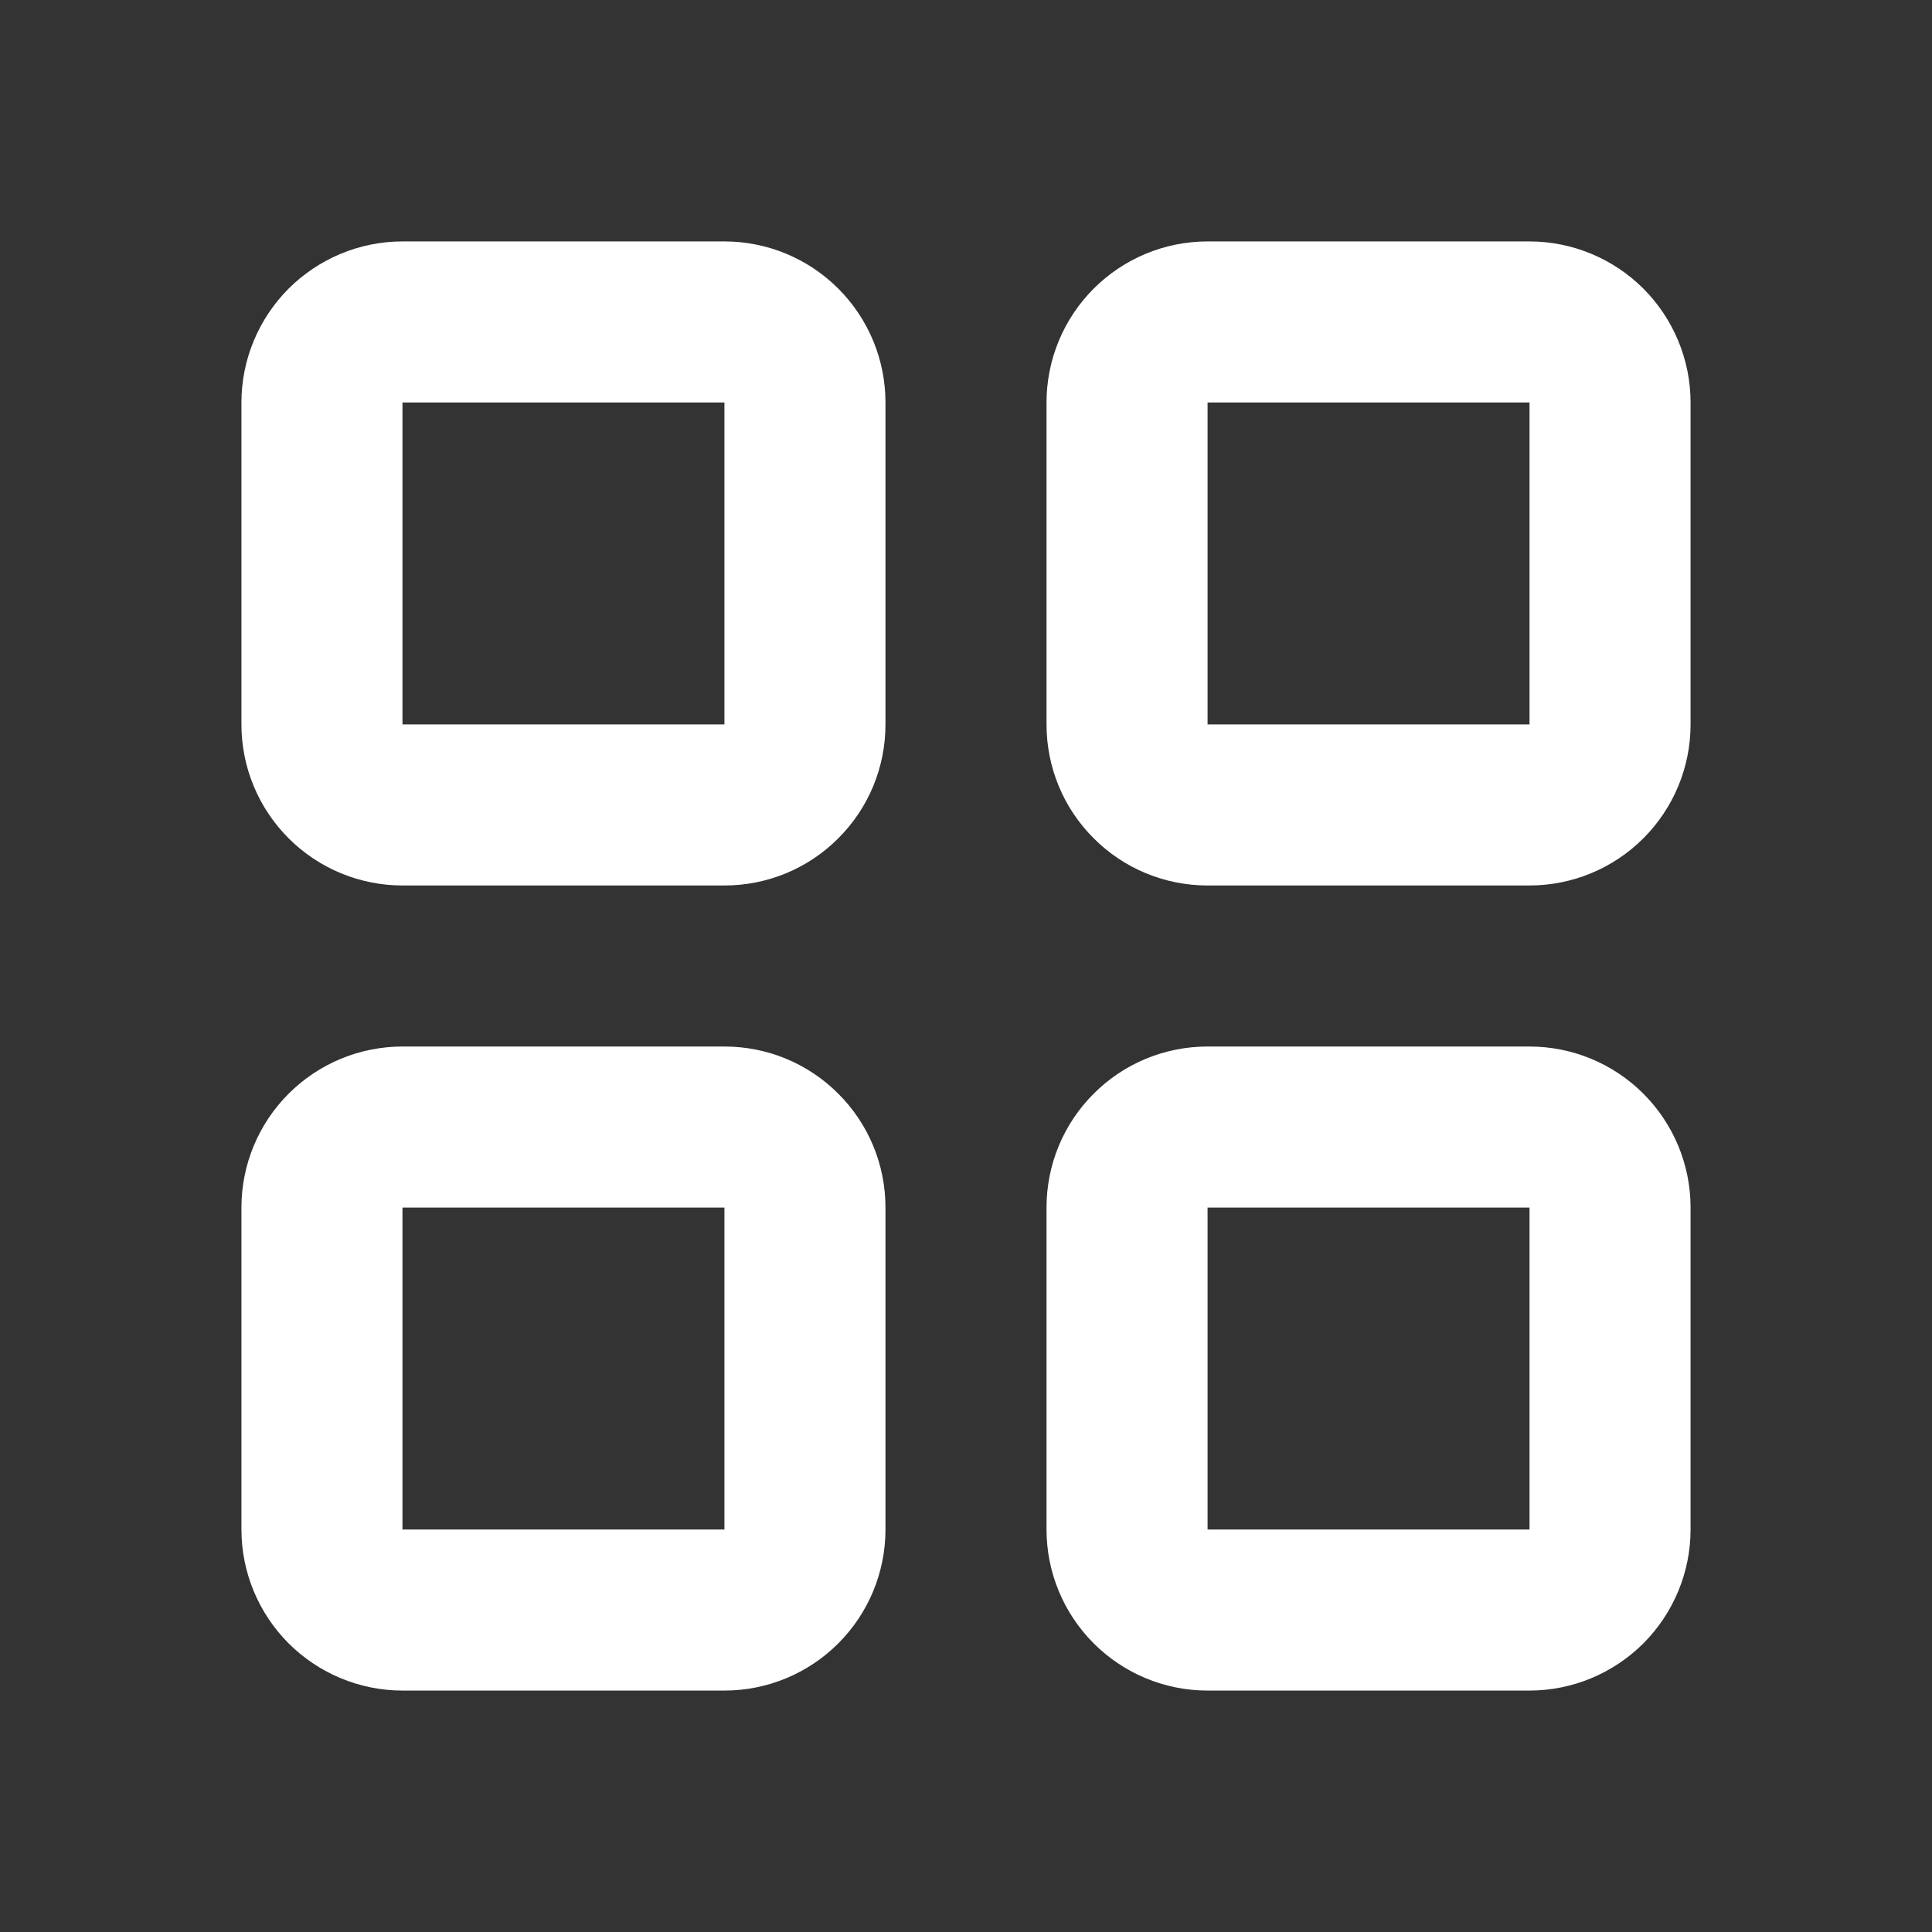
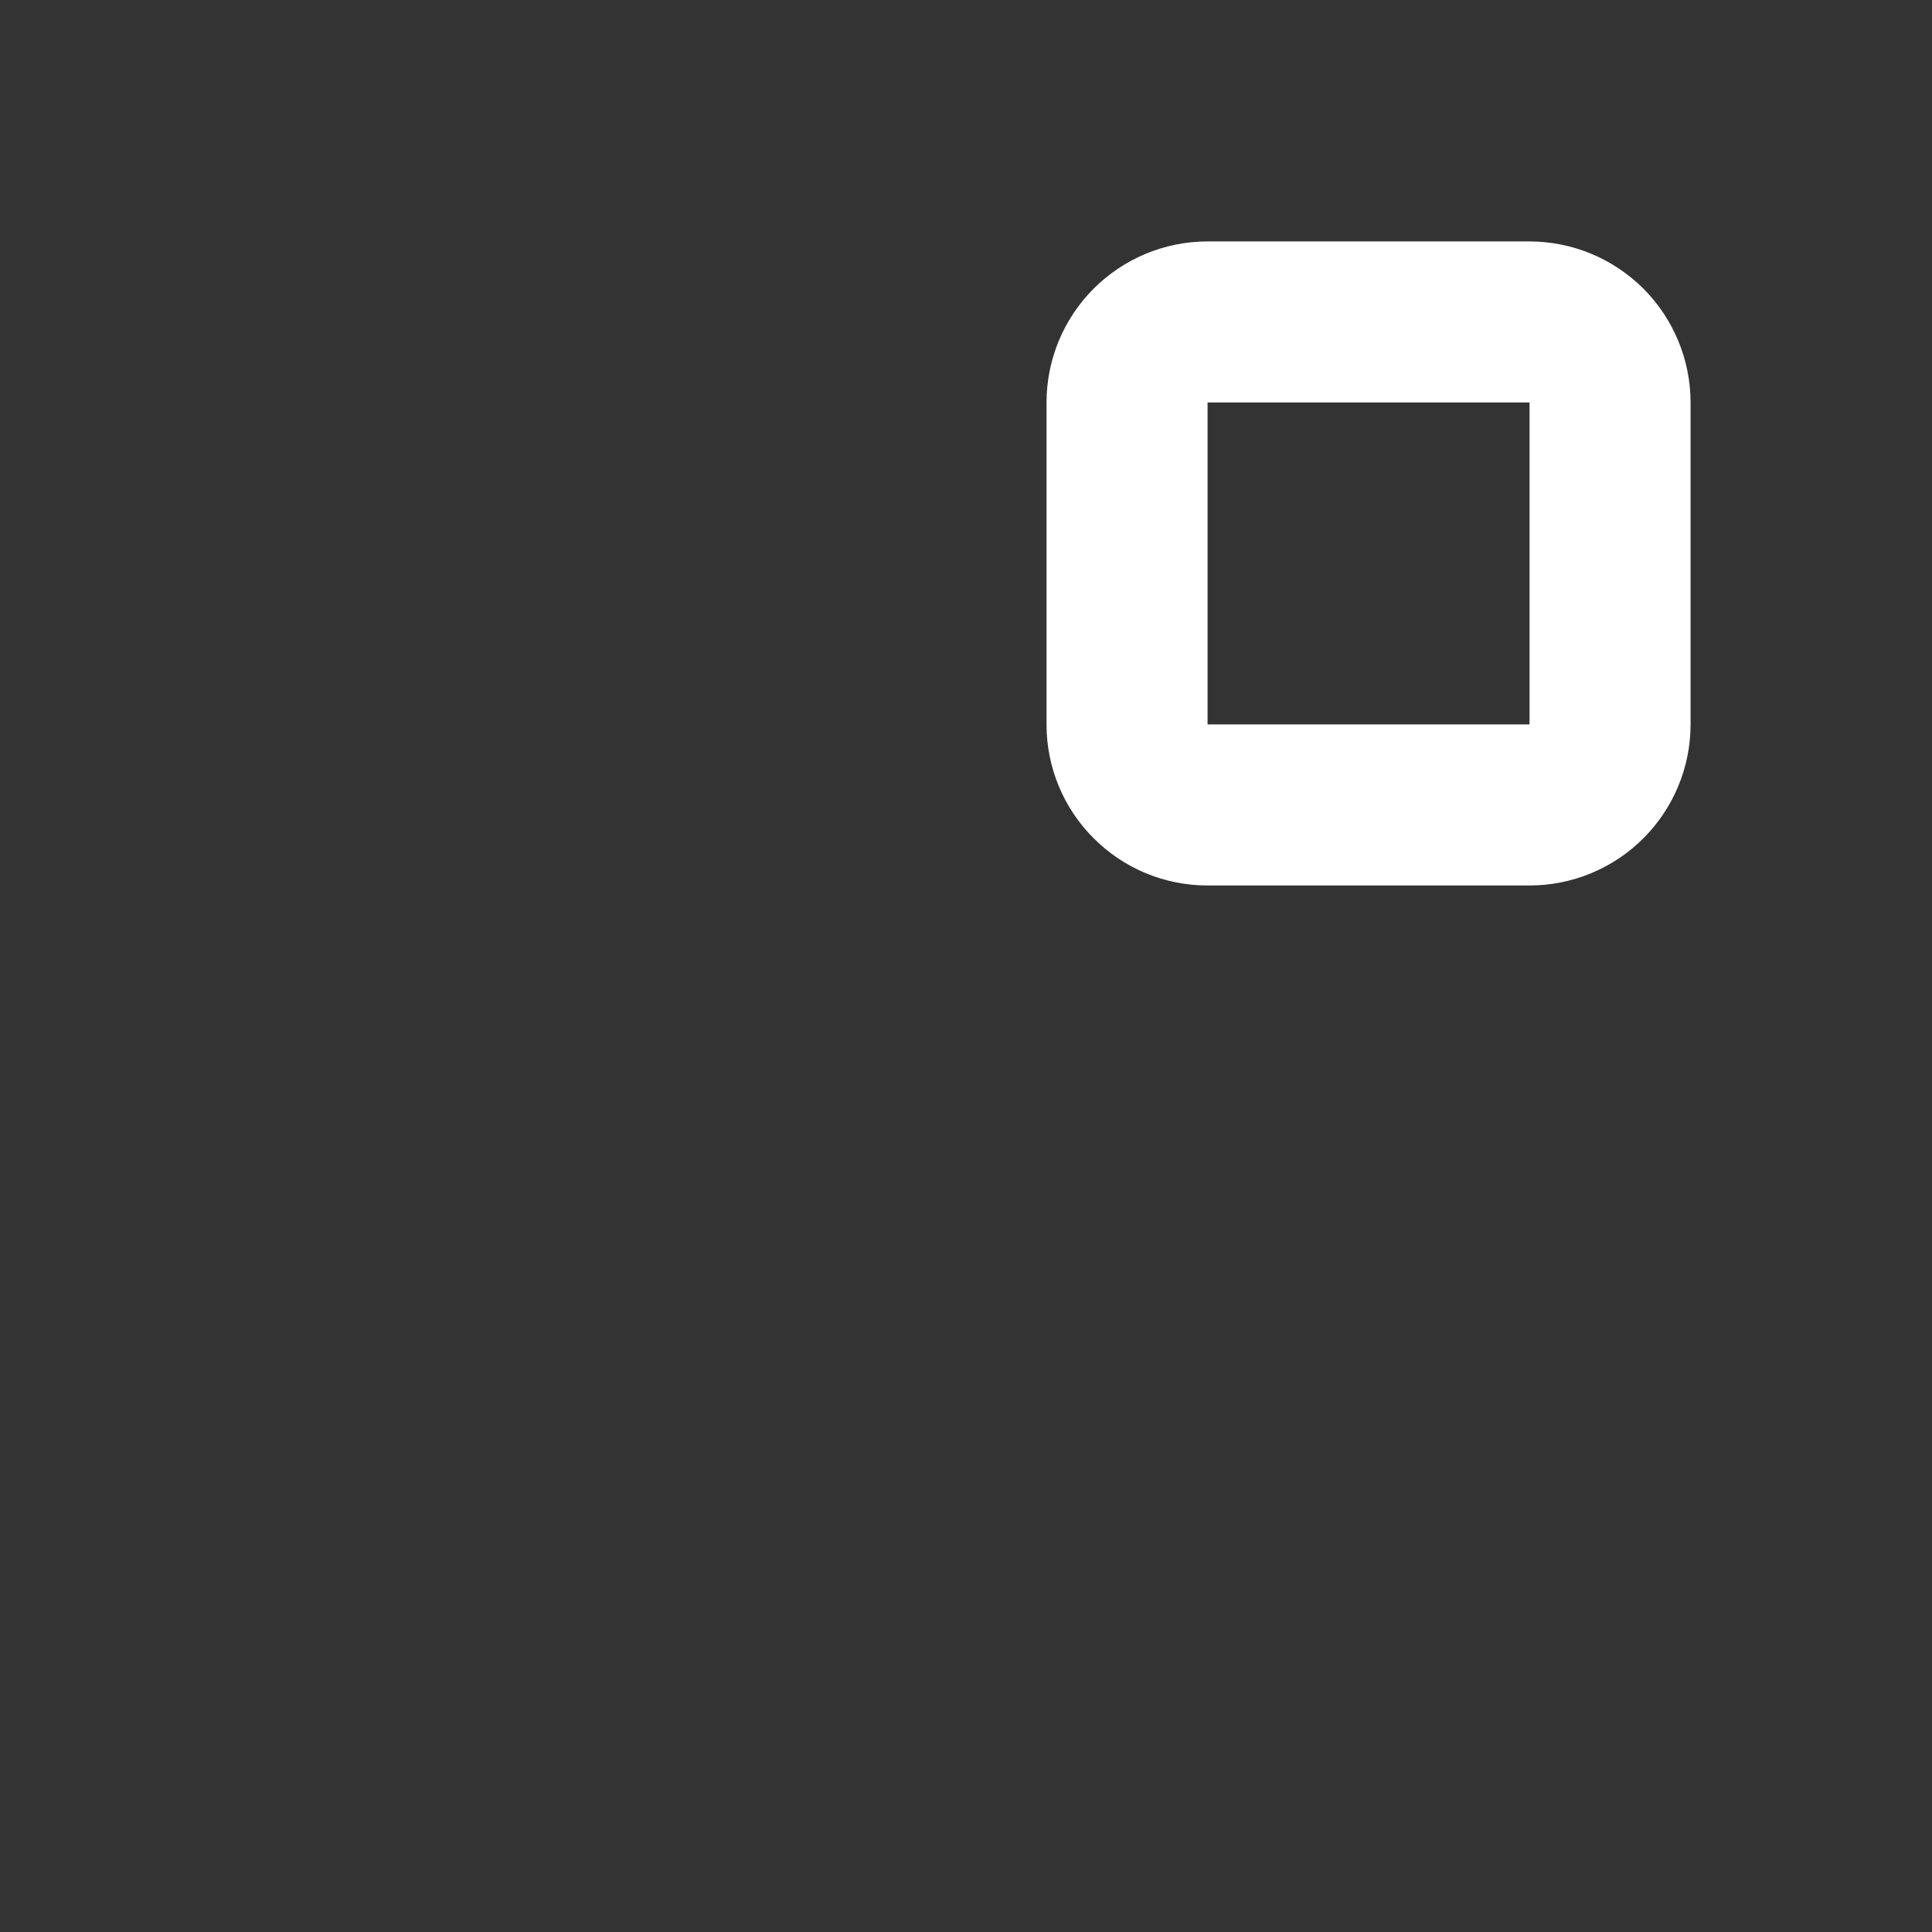
<svg xmlns="http://www.w3.org/2000/svg" preserveAspectRatio="none" width="100%" height="100%" overflow="visible" style="display: block;" viewBox="0 0 14 14" fill="none">
  <rect x="0" y="0" width="14" height="14" fill="#333333" stroke="none" />
  <g id="tabler-icon-layout-grid">
    <g id="Vector">
-       <path d="M2.333 2.917C2.333 2.762 2.395 2.614 2.504 2.504C2.614 2.395 2.762 2.333 2.917 2.333H5.25C5.405 2.333 5.553 2.395 5.662 2.504C5.772 2.614 5.833 2.762 5.833 2.917V5.25C5.833 5.405 5.772 5.553 5.662 5.662C5.553 5.772 5.405 5.833 5.25 5.833H2.917C2.762 5.833 2.614 5.772 2.504 5.662C2.395 5.553 2.333 5.405 2.333 5.25V2.917Z" stroke="white" stroke-width="1.167" stroke-linecap="round" stroke-linejoin="round" />
      <path d="M8.167 2.917C8.167 2.762 8.228 2.614 8.338 2.504C8.447 2.395 8.595 2.333 8.75 2.333H11.083C11.238 2.333 11.386 2.395 11.496 2.504C11.605 2.614 11.667 2.762 11.667 2.917V5.25C11.667 5.405 11.605 5.553 11.496 5.662C11.386 5.772 11.238 5.833 11.083 5.833H8.75C8.595 5.833 8.447 5.772 8.338 5.662C8.228 5.553 8.167 5.405 8.167 5.25V2.917Z" stroke="white" stroke-width="1.167" stroke-linecap="round" stroke-linejoin="round" />
-       <path d="M2.333 8.75C2.333 8.595 2.395 8.447 2.504 8.338C2.614 8.228 2.762 8.167 2.917 8.167H5.25C5.405 8.167 5.553 8.228 5.662 8.338C5.772 8.447 5.833 8.595 5.833 8.75V11.083C5.833 11.238 5.772 11.386 5.662 11.496C5.553 11.605 5.405 11.667 5.25 11.667H2.917C2.762 11.667 2.614 11.605 2.504 11.496C2.395 11.386 2.333 11.238 2.333 11.083V8.75Z" stroke="white" stroke-width="1.167" stroke-linecap="round" stroke-linejoin="round" />
-       <path d="M8.167 8.75C8.167 8.595 8.228 8.447 8.338 8.338C8.447 8.228 8.595 8.167 8.75 8.167H11.083C11.238 8.167 11.386 8.228 11.496 8.338C11.605 8.447 11.667 8.595 11.667 8.75V11.083C11.667 11.238 11.605 11.386 11.496 11.496C11.386 11.605 11.238 11.667 11.083 11.667H8.75C8.595 11.667 8.447 11.605 8.338 11.496C8.228 11.386 8.167 11.238 8.167 11.083V8.75Z" stroke="white" stroke-width="1.167" stroke-linecap="round" stroke-linejoin="round" />
    </g>
  </g>
</svg>